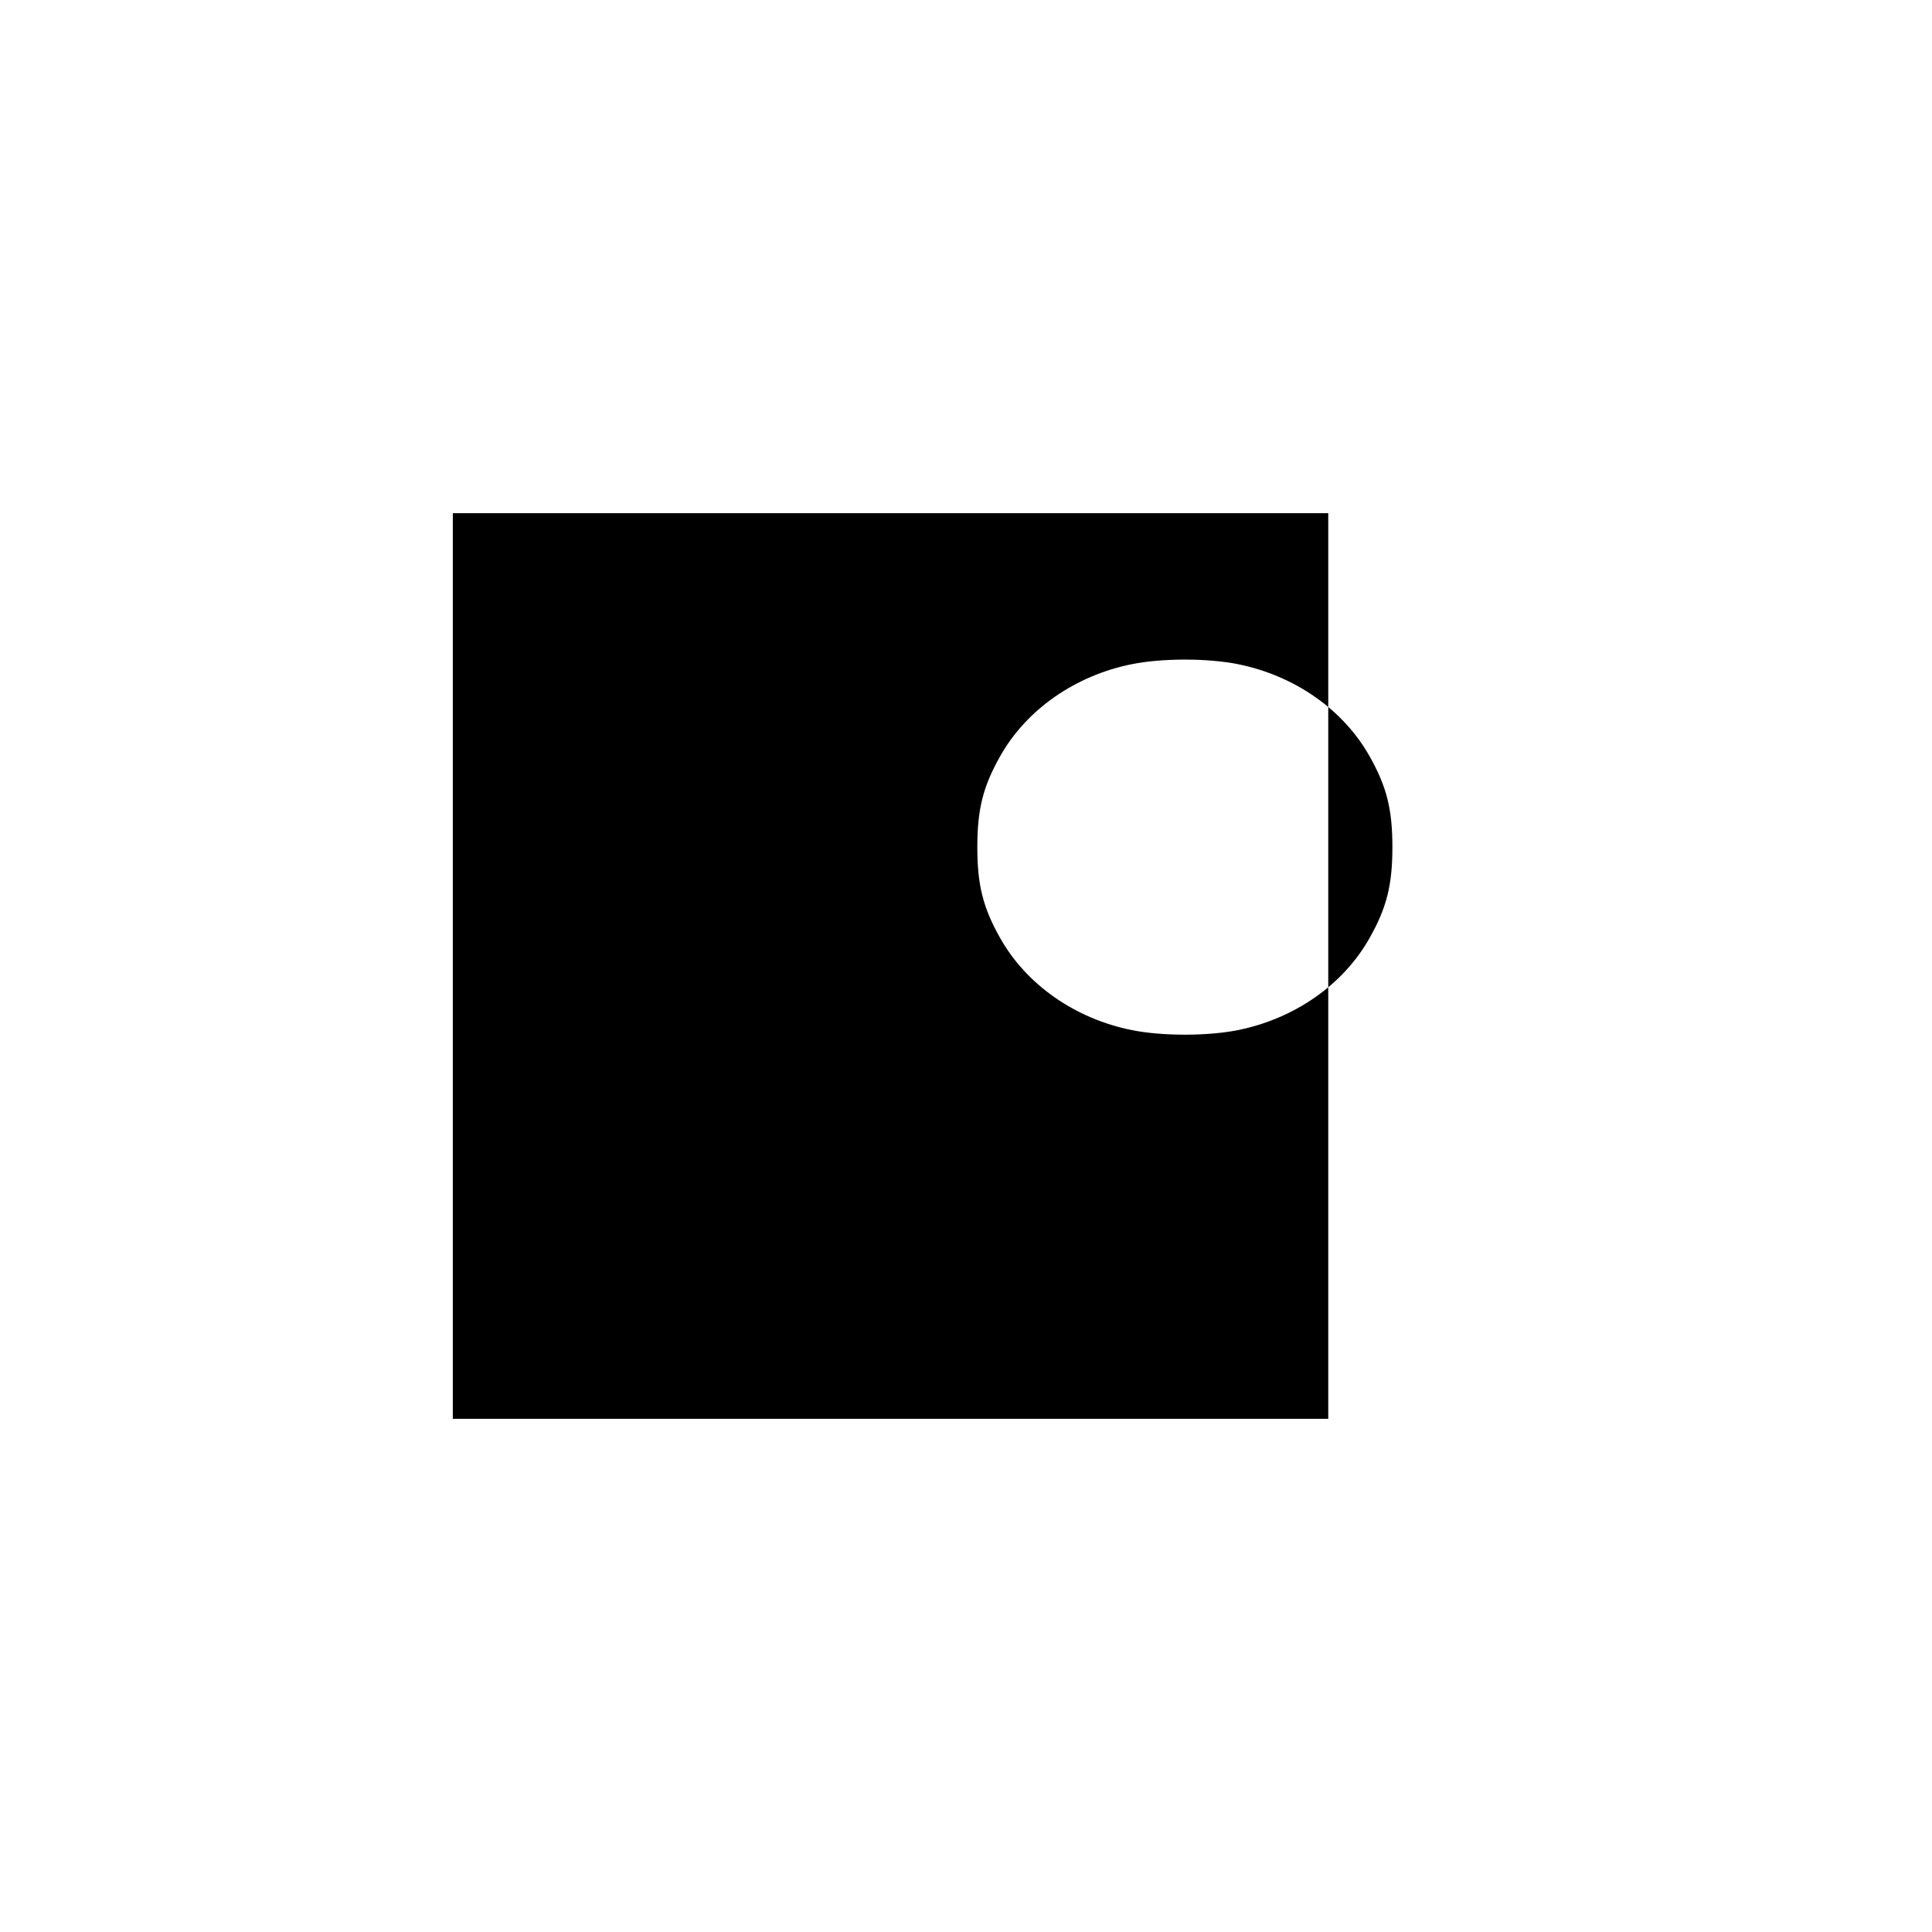
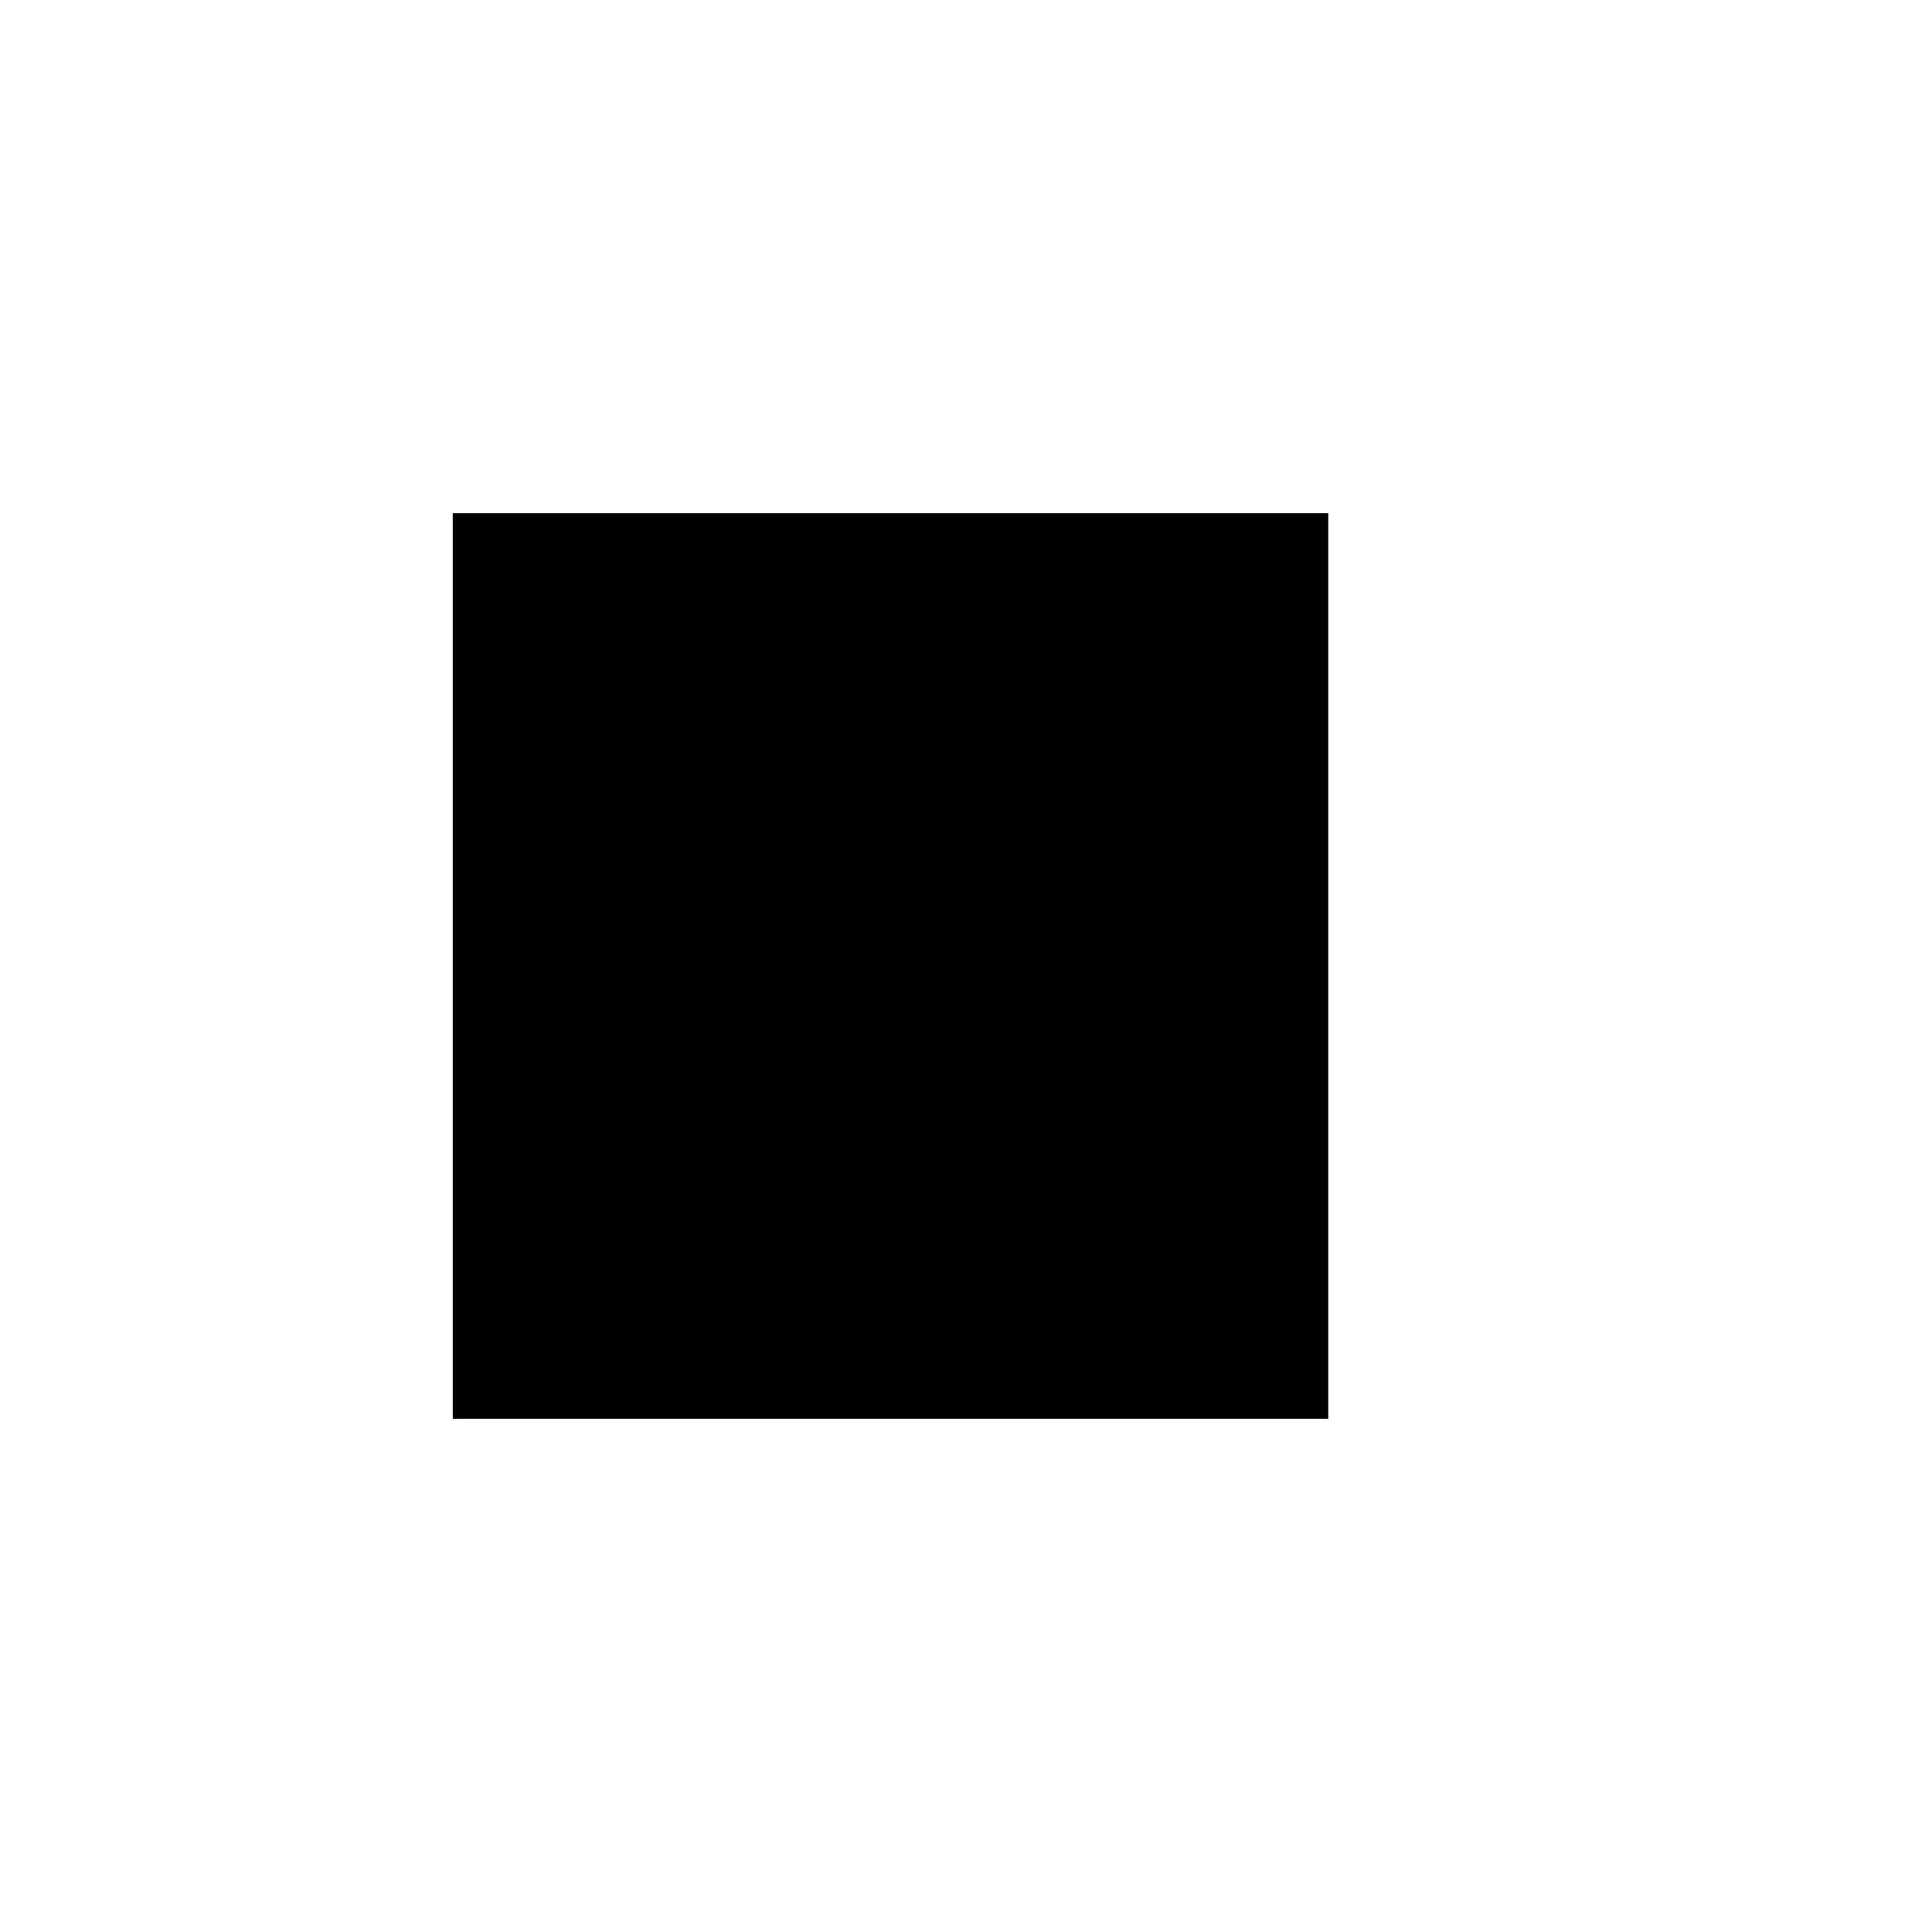
<svg xmlns="http://www.w3.org/2000/svg" version="1.0" width="512pt" height="512pt" viewBox="0 0 512 512" preserveAspectRatio="xMidYMid meet">
  <g transform="translate(0,512) scale(0.1,-0.1)" fill="#000000" stroke="none">
-     <path d="M1200 2560 l0 -1200 1160 0 1160 0 0 1200 0 1200 -1160 0 -1160 0 0 -1200z m2080 800 c150 -30 280 -120 350 -245 45 -80 60 -140 60 -240 0 -100 -15 -160 -60 -240 -70 -125 -200 -215 -350 -245 -80 -16 -200 -16 -280 0 -150 30 -280 120 -350 245 -45 80 -60 140 -60 240 0 100 15 160 60 240 70 125 200 215 350 245 80 16 200 16 280 0z" />
+     <path d="M1200 2560 l0 -1200 1160 0 1160 0 0 1200 0 1200 -1160 0 -1160 0 0 -1200z m2080 800 z" />
  </g>
</svg>